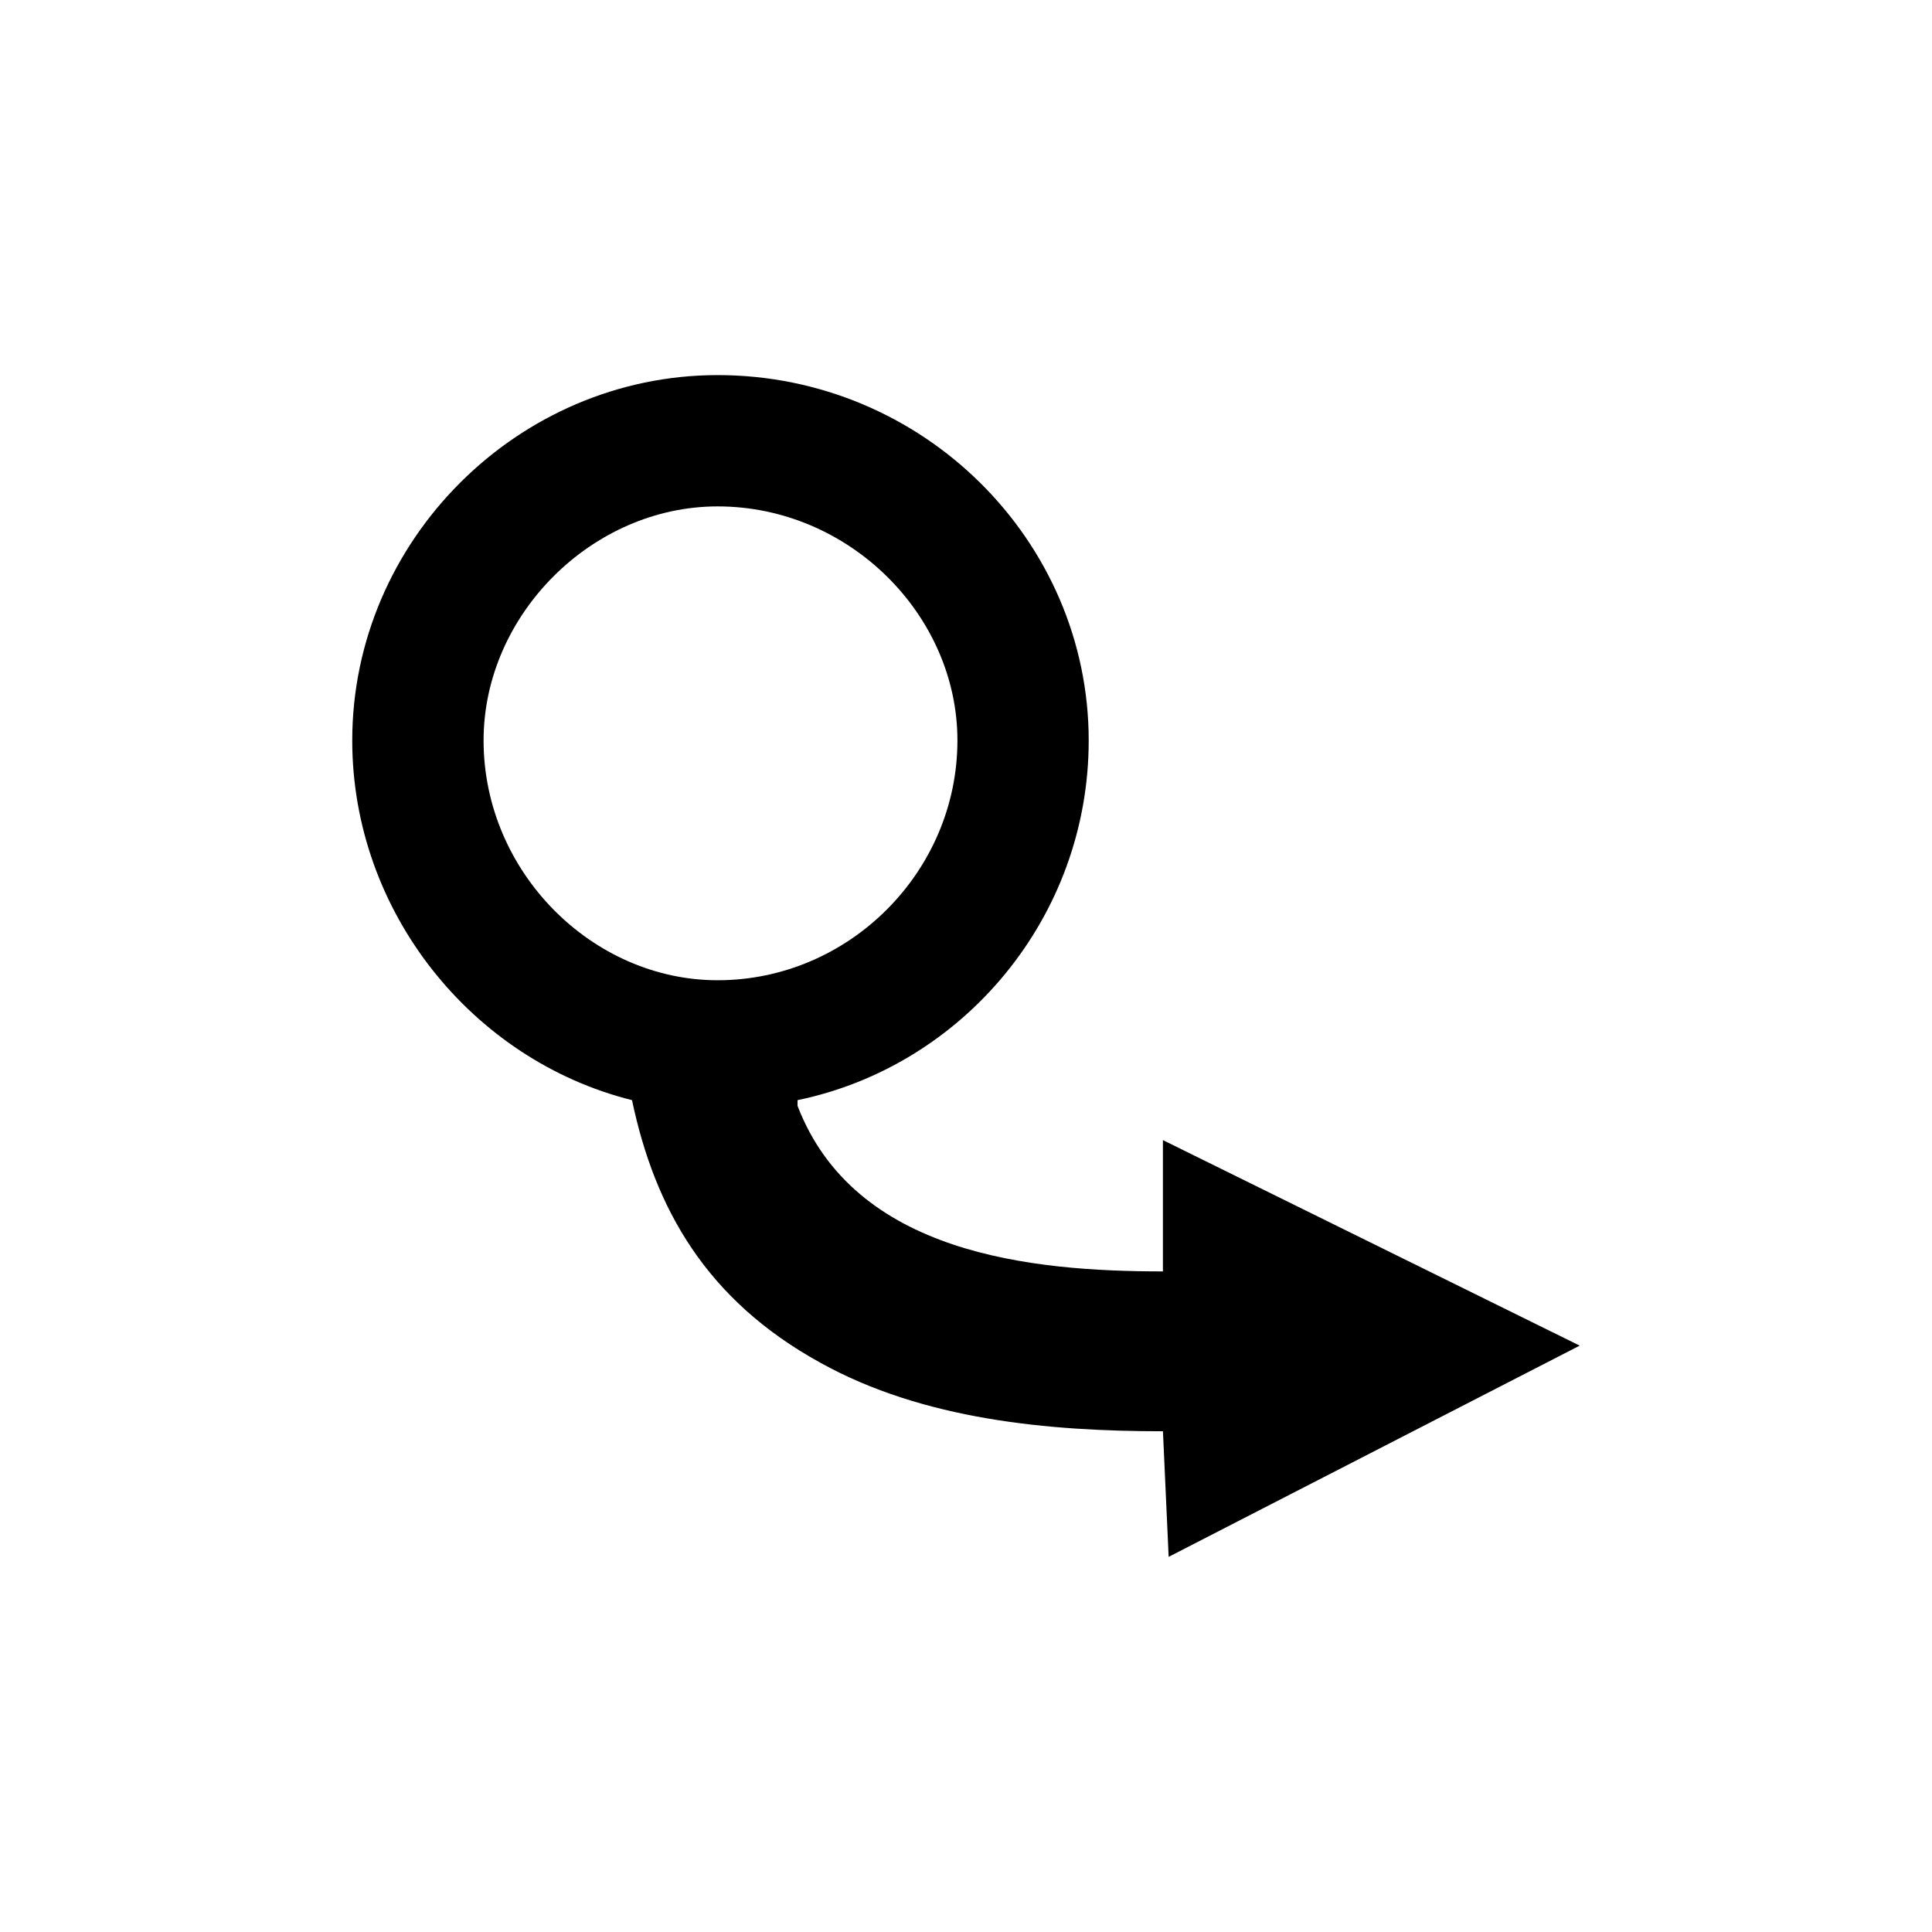
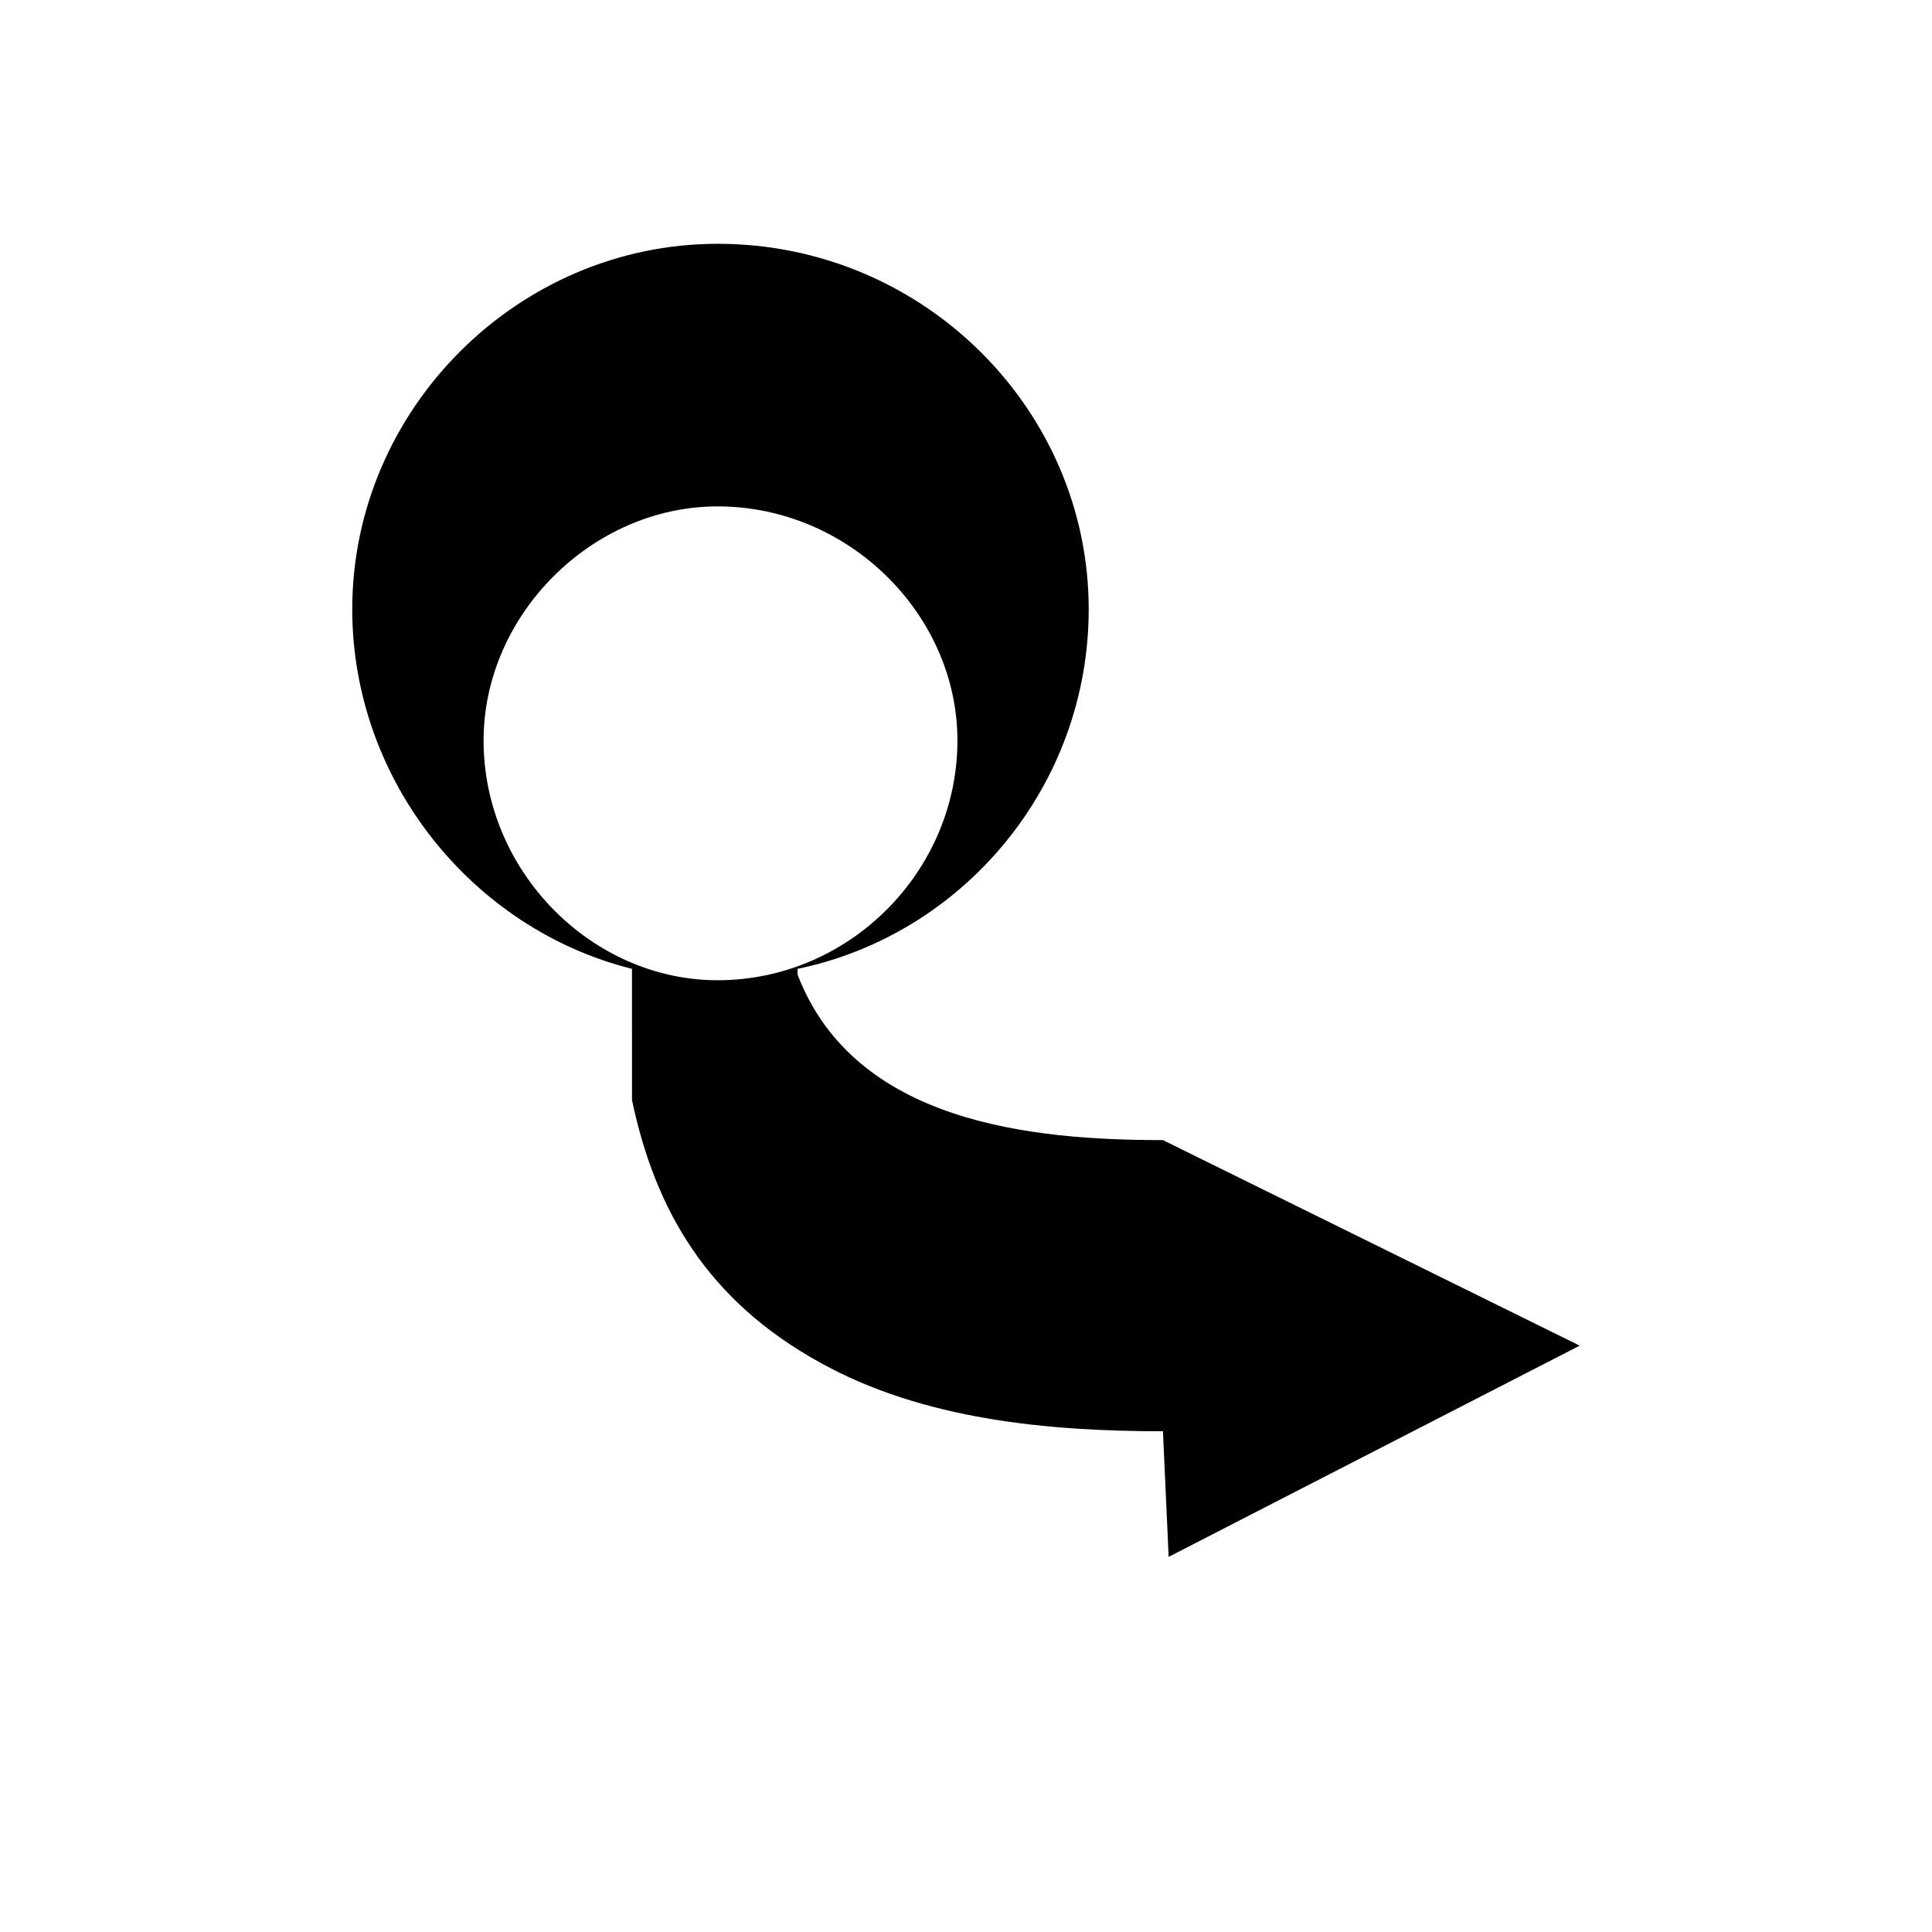
<svg xmlns="http://www.w3.org/2000/svg" fill="#000000" width="800px" height="800px" version="1.1" viewBox="144 144 512 512">
-   <path d="m311.49 435.55c6.051 28.746 19.668 52.953 49.926 69.594 27.234 15.129 60.52 18.156 90.777 18.156l1.512 33.285 108.93-55.98-110.45-54.465v34.797c-34.797 0-81.699-4.539-96.828-43.875v-1.512c43.875-9.078 77.16-48.414 77.16-95.316 0-52.953-43.875-96.828-98.34-96.828-52.953 0-96.828 43.875-96.828 96.828 0 45.387 31.773 84.727 74.133 95.316zm22.695-157.35c34.797 0 63.543 28.746 63.543 62.031 0 34.797-28.746 63.543-63.543 63.543-33.285 0-62.031-28.746-62.031-63.543 0-33.285 28.746-62.031 62.031-62.031z" />
+   <path d="m311.49 435.55c6.051 28.746 19.668 52.953 49.926 69.594 27.234 15.129 60.52 18.156 90.777 18.156l1.512 33.285 108.93-55.98-110.45-54.465c-34.797 0-81.699-4.539-96.828-43.875v-1.512c43.875-9.078 77.16-48.414 77.16-95.316 0-52.953-43.875-96.828-98.34-96.828-52.953 0-96.828 43.875-96.828 96.828 0 45.387 31.773 84.727 74.133 95.316zm22.695-157.35c34.797 0 63.543 28.746 63.543 62.031 0 34.797-28.746 63.543-63.543 63.543-33.285 0-62.031-28.746-62.031-63.543 0-33.285 28.746-62.031 62.031-62.031z" />
</svg>